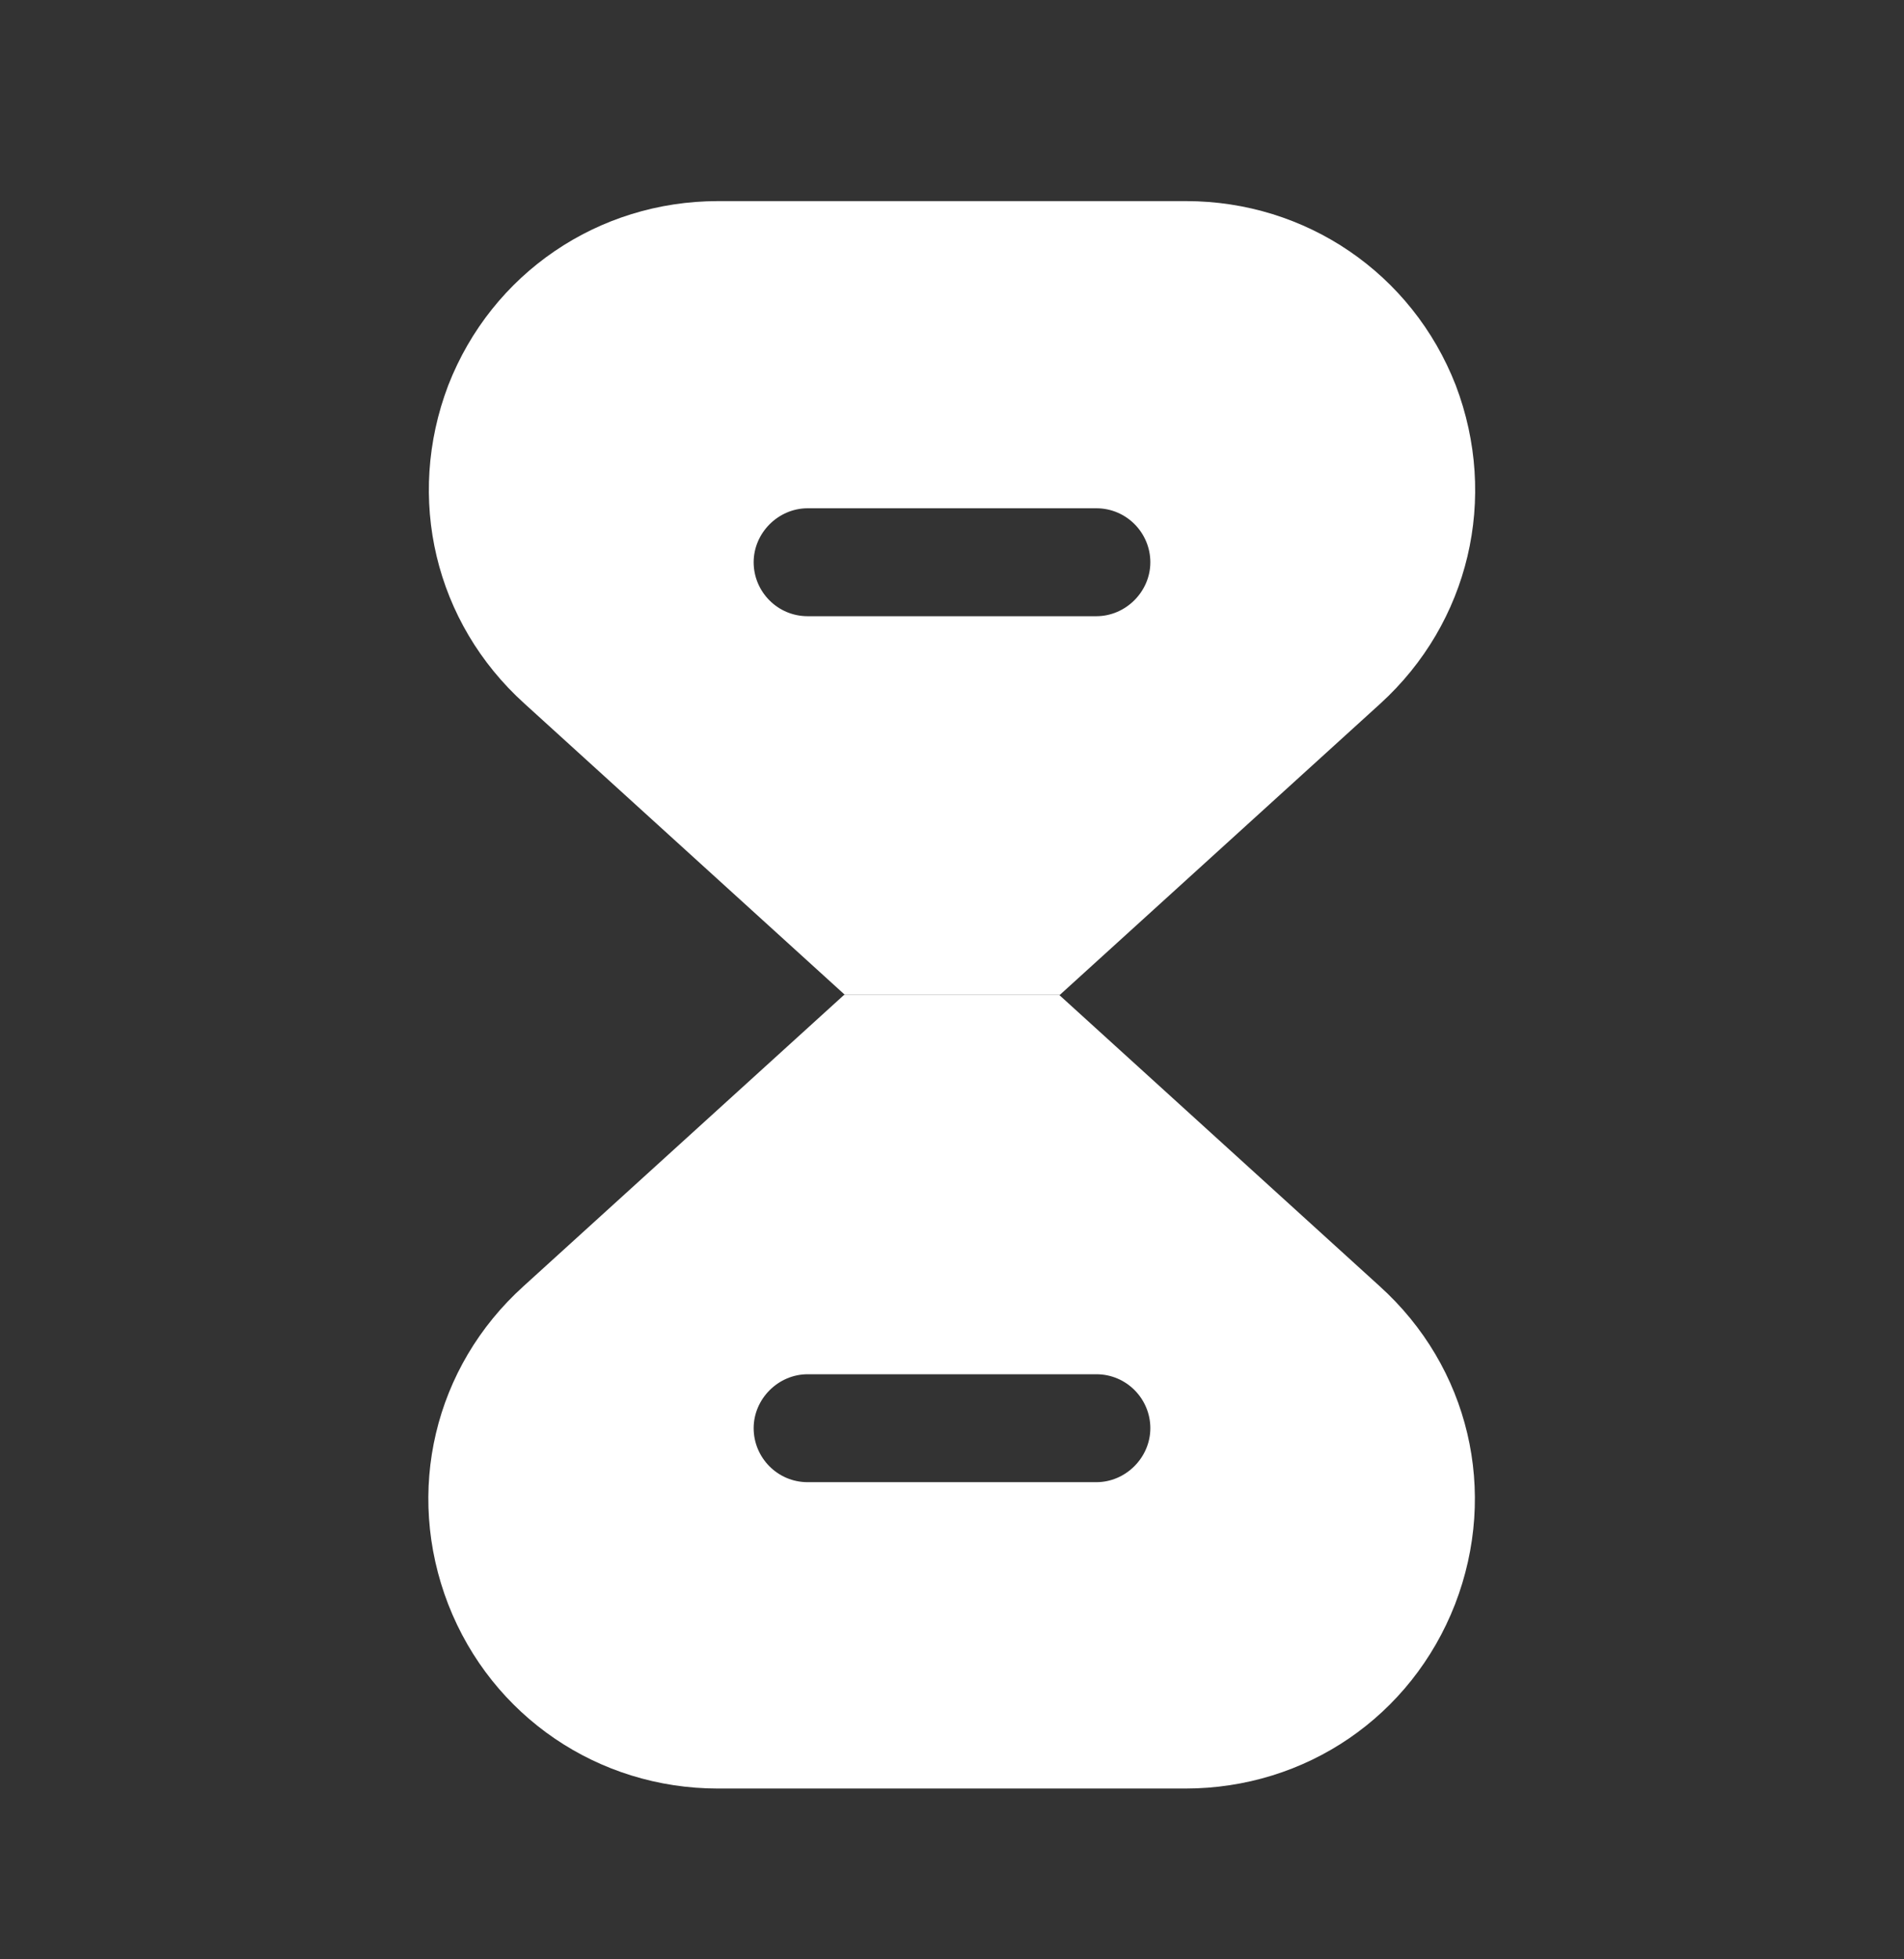
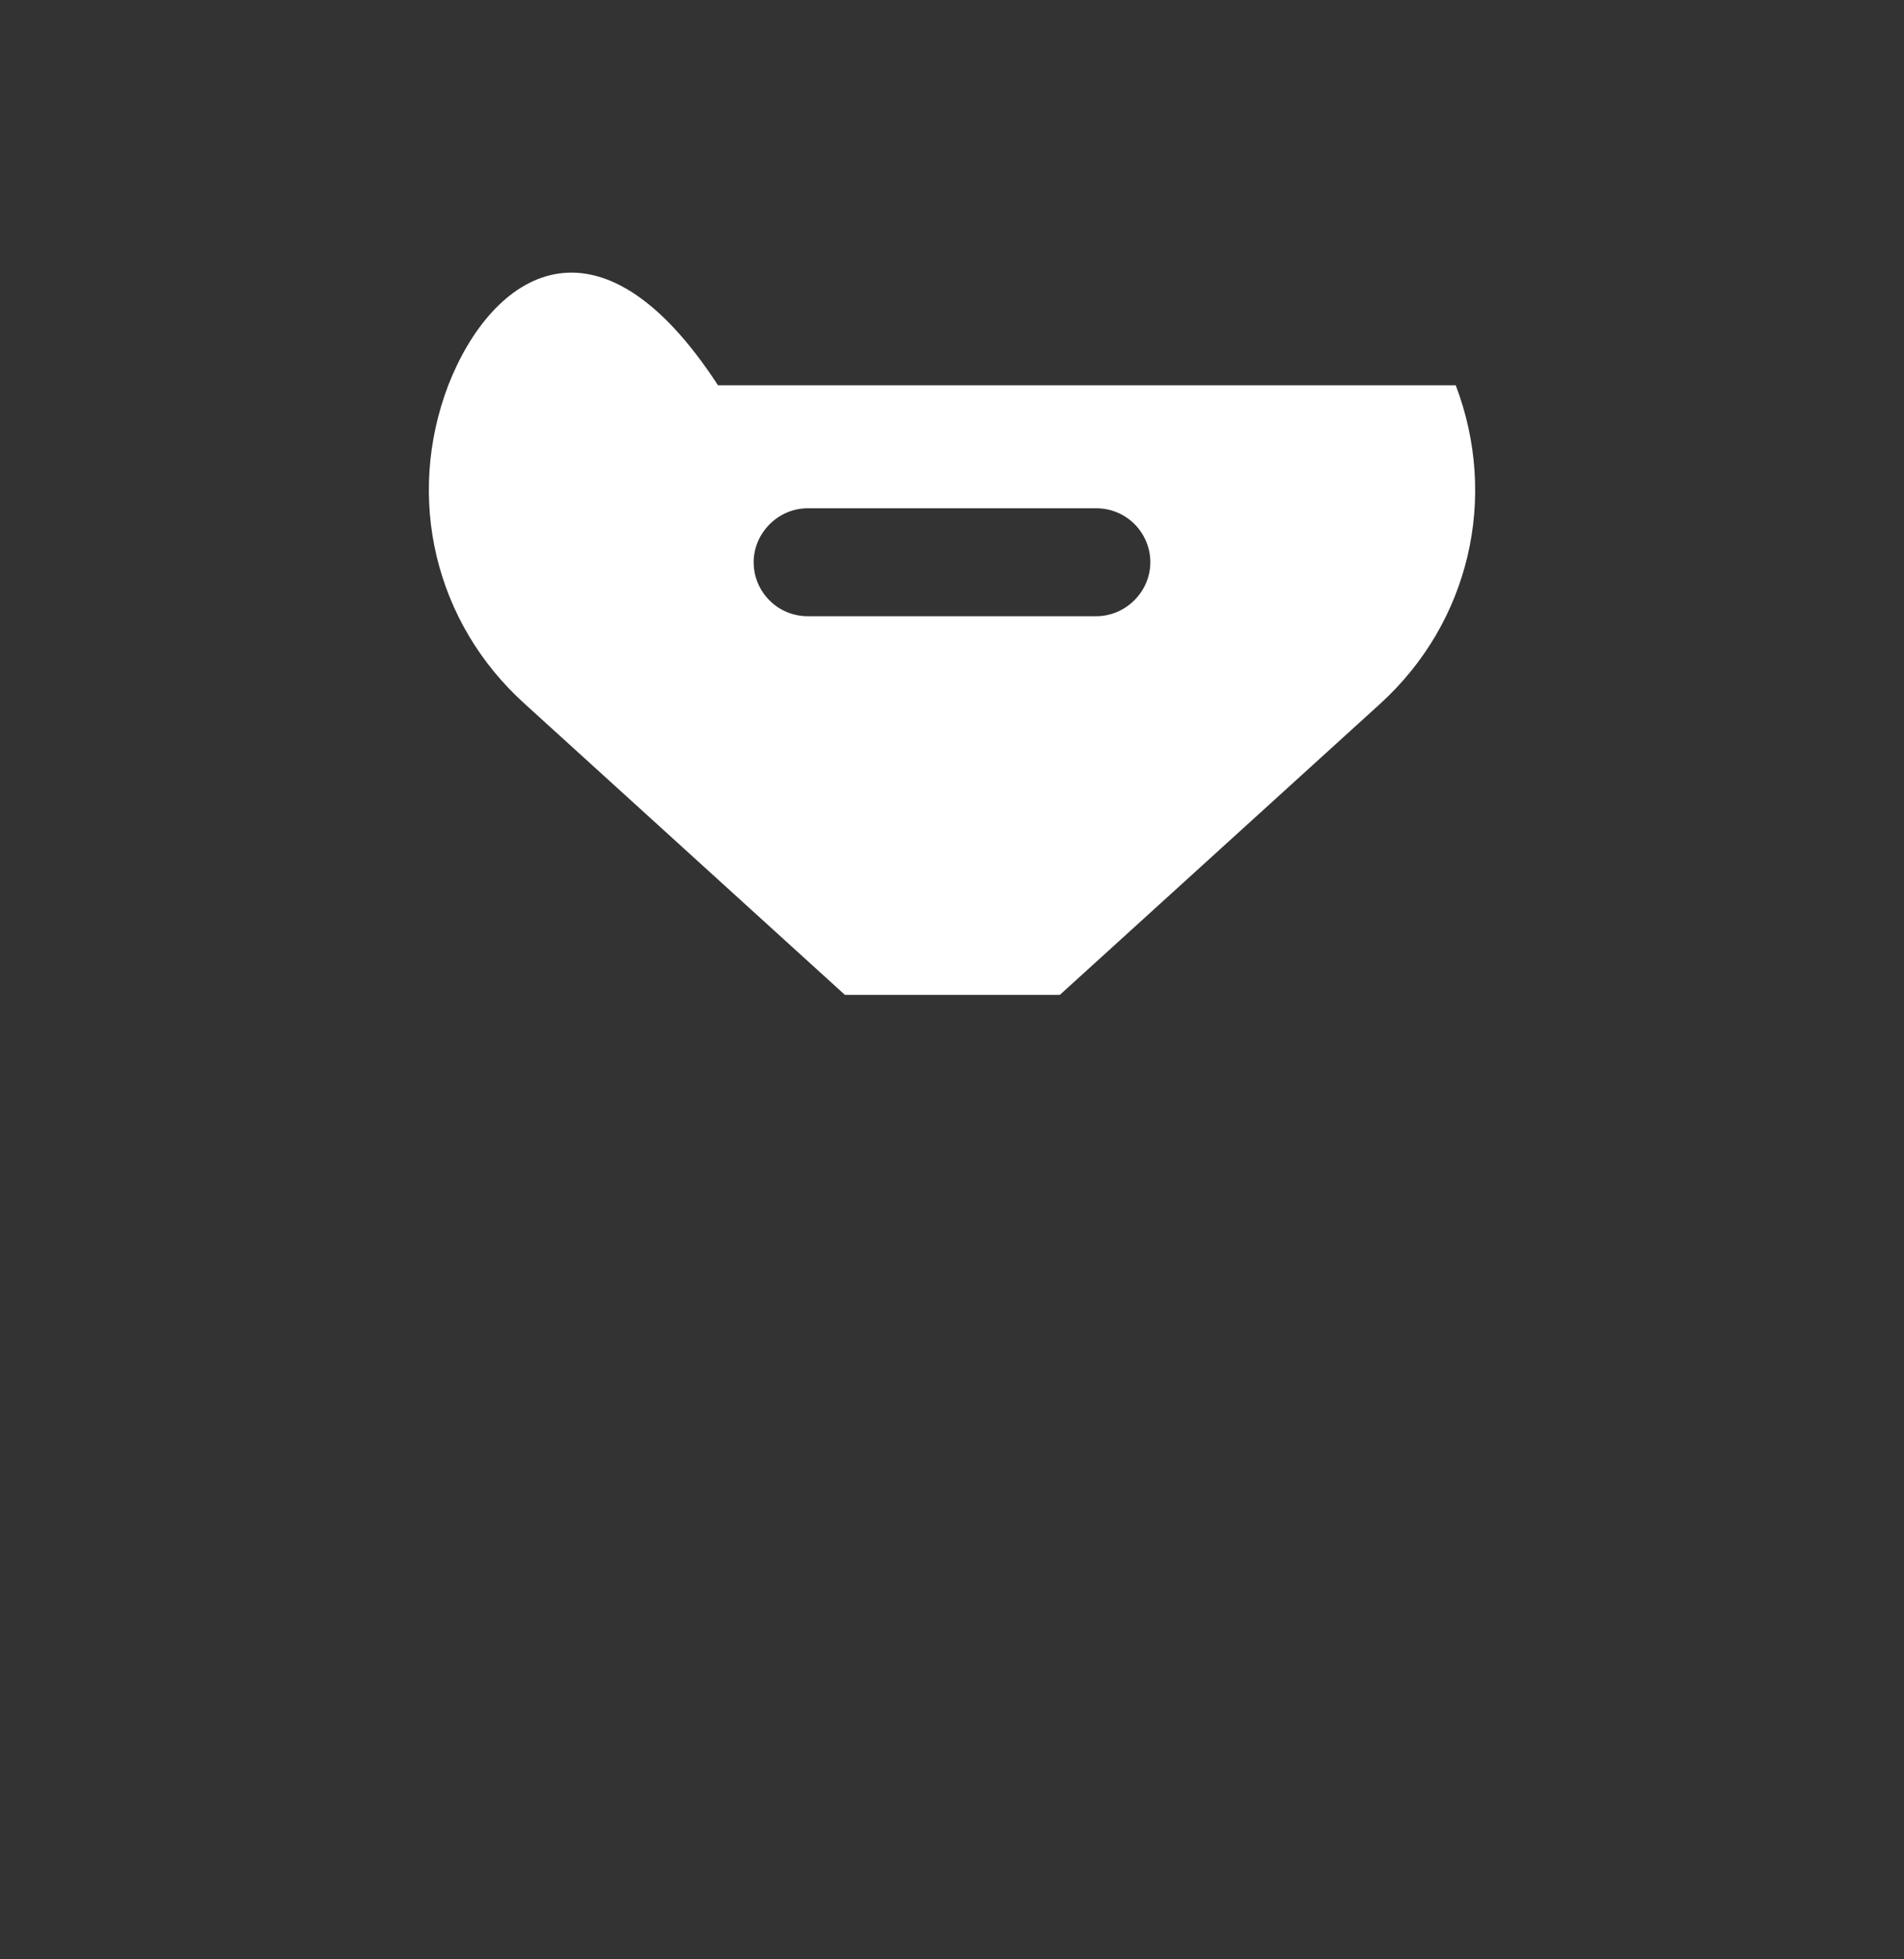
<svg xmlns="http://www.w3.org/2000/svg" width="35" height="36" viewBox="0 0 35 36" fill="none">
  <rect x="0" y="0" width="35" height="36" fill="#333333" stroke="none" />
-   <path d="M25.36 23.631L19.469 18.279H15.517L9.625 23.631C7.977 25.118 7.438 27.408 8.24 29.479C9.042 31.535 10.996 32.862 13.198 32.862H21.788C24.004 32.862 25.944 31.535 26.746 29.479C27.548 27.408 27.008 25.118 25.36 23.631ZM20.154 27.233H14.846C14.292 27.233 13.854 26.781 13.854 26.241C13.854 25.702 14.306 25.25 14.846 25.25H20.154C20.708 25.25 21.146 25.702 21.146 26.241C21.146 26.781 20.694 27.233 20.154 27.233Z" fill="white" />
-   <path d="M26.76 7.079C25.958 5.022 24.004 3.695 21.802 3.695H13.198C10.996 3.695 9.042 5.022 8.24 7.079C7.452 9.149 7.992 11.439 9.64 12.927L15.531 18.279H19.483L25.375 12.927C27.008 11.439 27.548 9.149 26.76 7.079ZM20.154 11.322H14.846C14.292 11.322 13.854 10.87 13.854 10.331C13.854 9.791 14.306 9.339 14.846 9.339H20.154C20.708 9.339 21.146 9.791 21.146 10.331C21.146 10.87 20.694 11.322 20.154 11.322Z" fill="white" />
+   <path d="M26.76 7.079H13.198C10.996 3.695 9.042 5.022 8.24 7.079C7.452 9.149 7.992 11.439 9.64 12.927L15.531 18.279H19.483L25.375 12.927C27.008 11.439 27.548 9.149 26.76 7.079ZM20.154 11.322H14.846C14.292 11.322 13.854 10.87 13.854 10.331C13.854 9.791 14.306 9.339 14.846 9.339H20.154C20.708 9.339 21.146 9.791 21.146 10.331C21.146 10.87 20.694 11.322 20.154 11.322Z" fill="white" />
</svg>